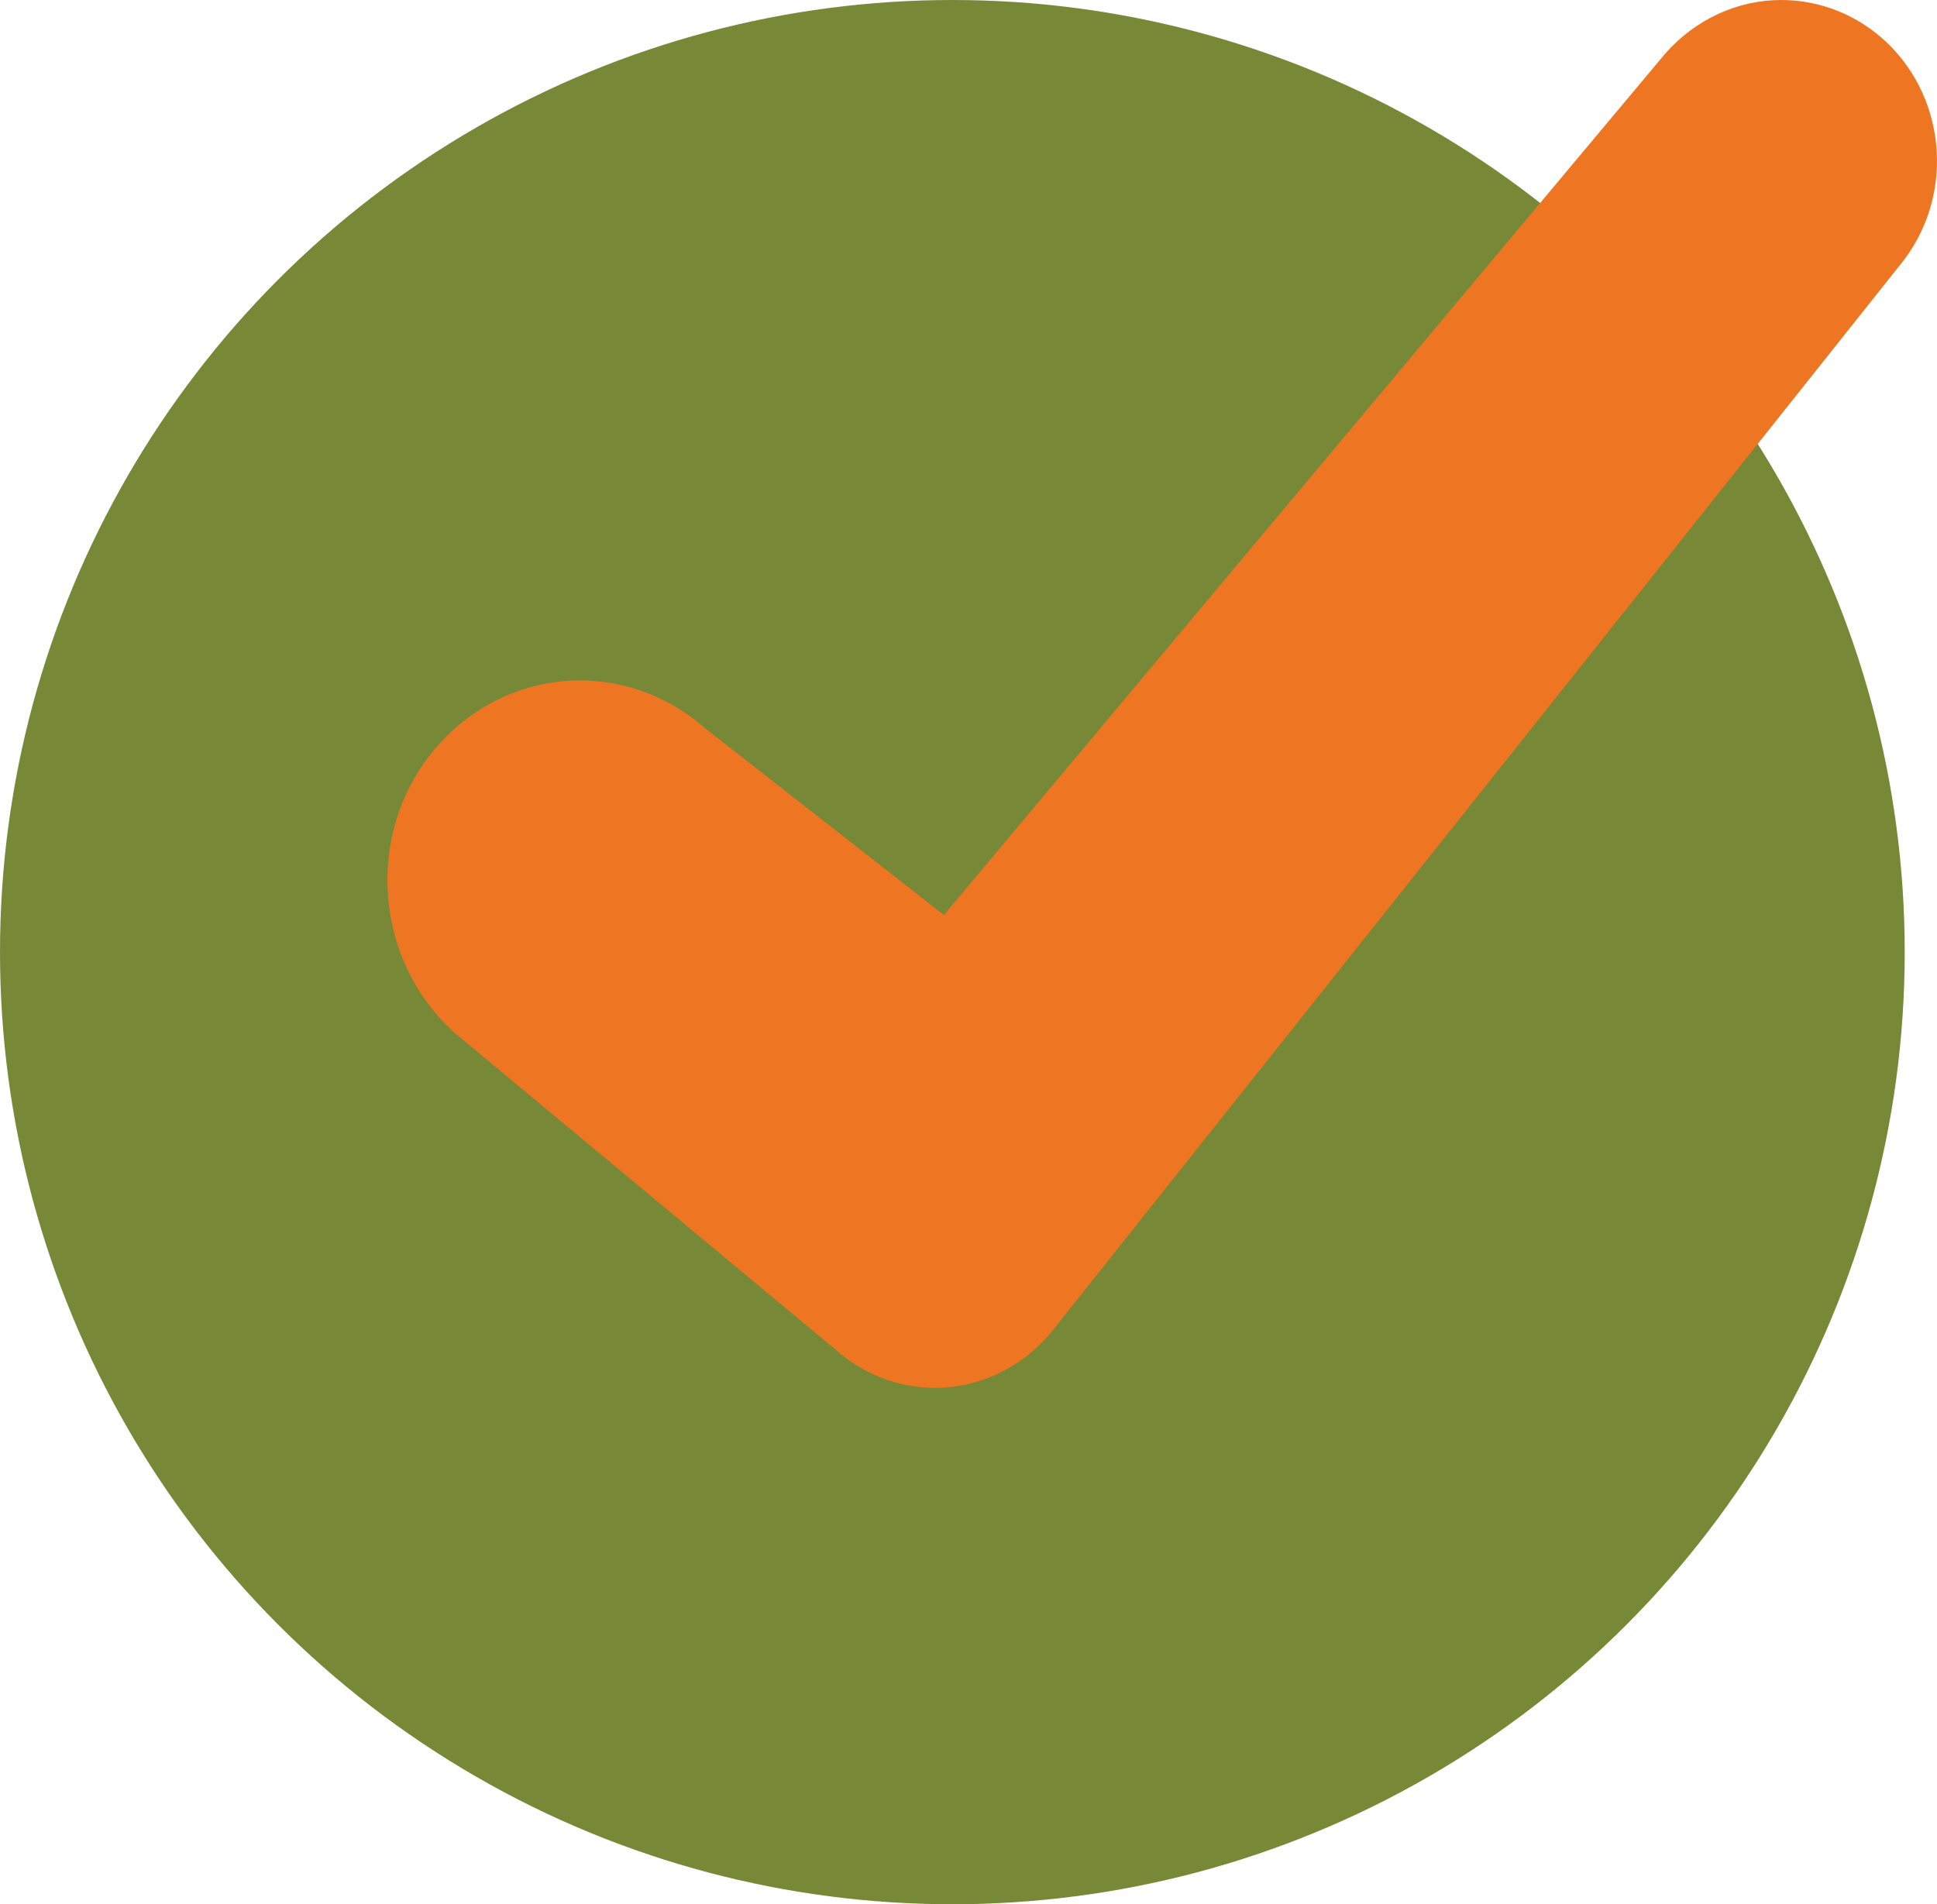
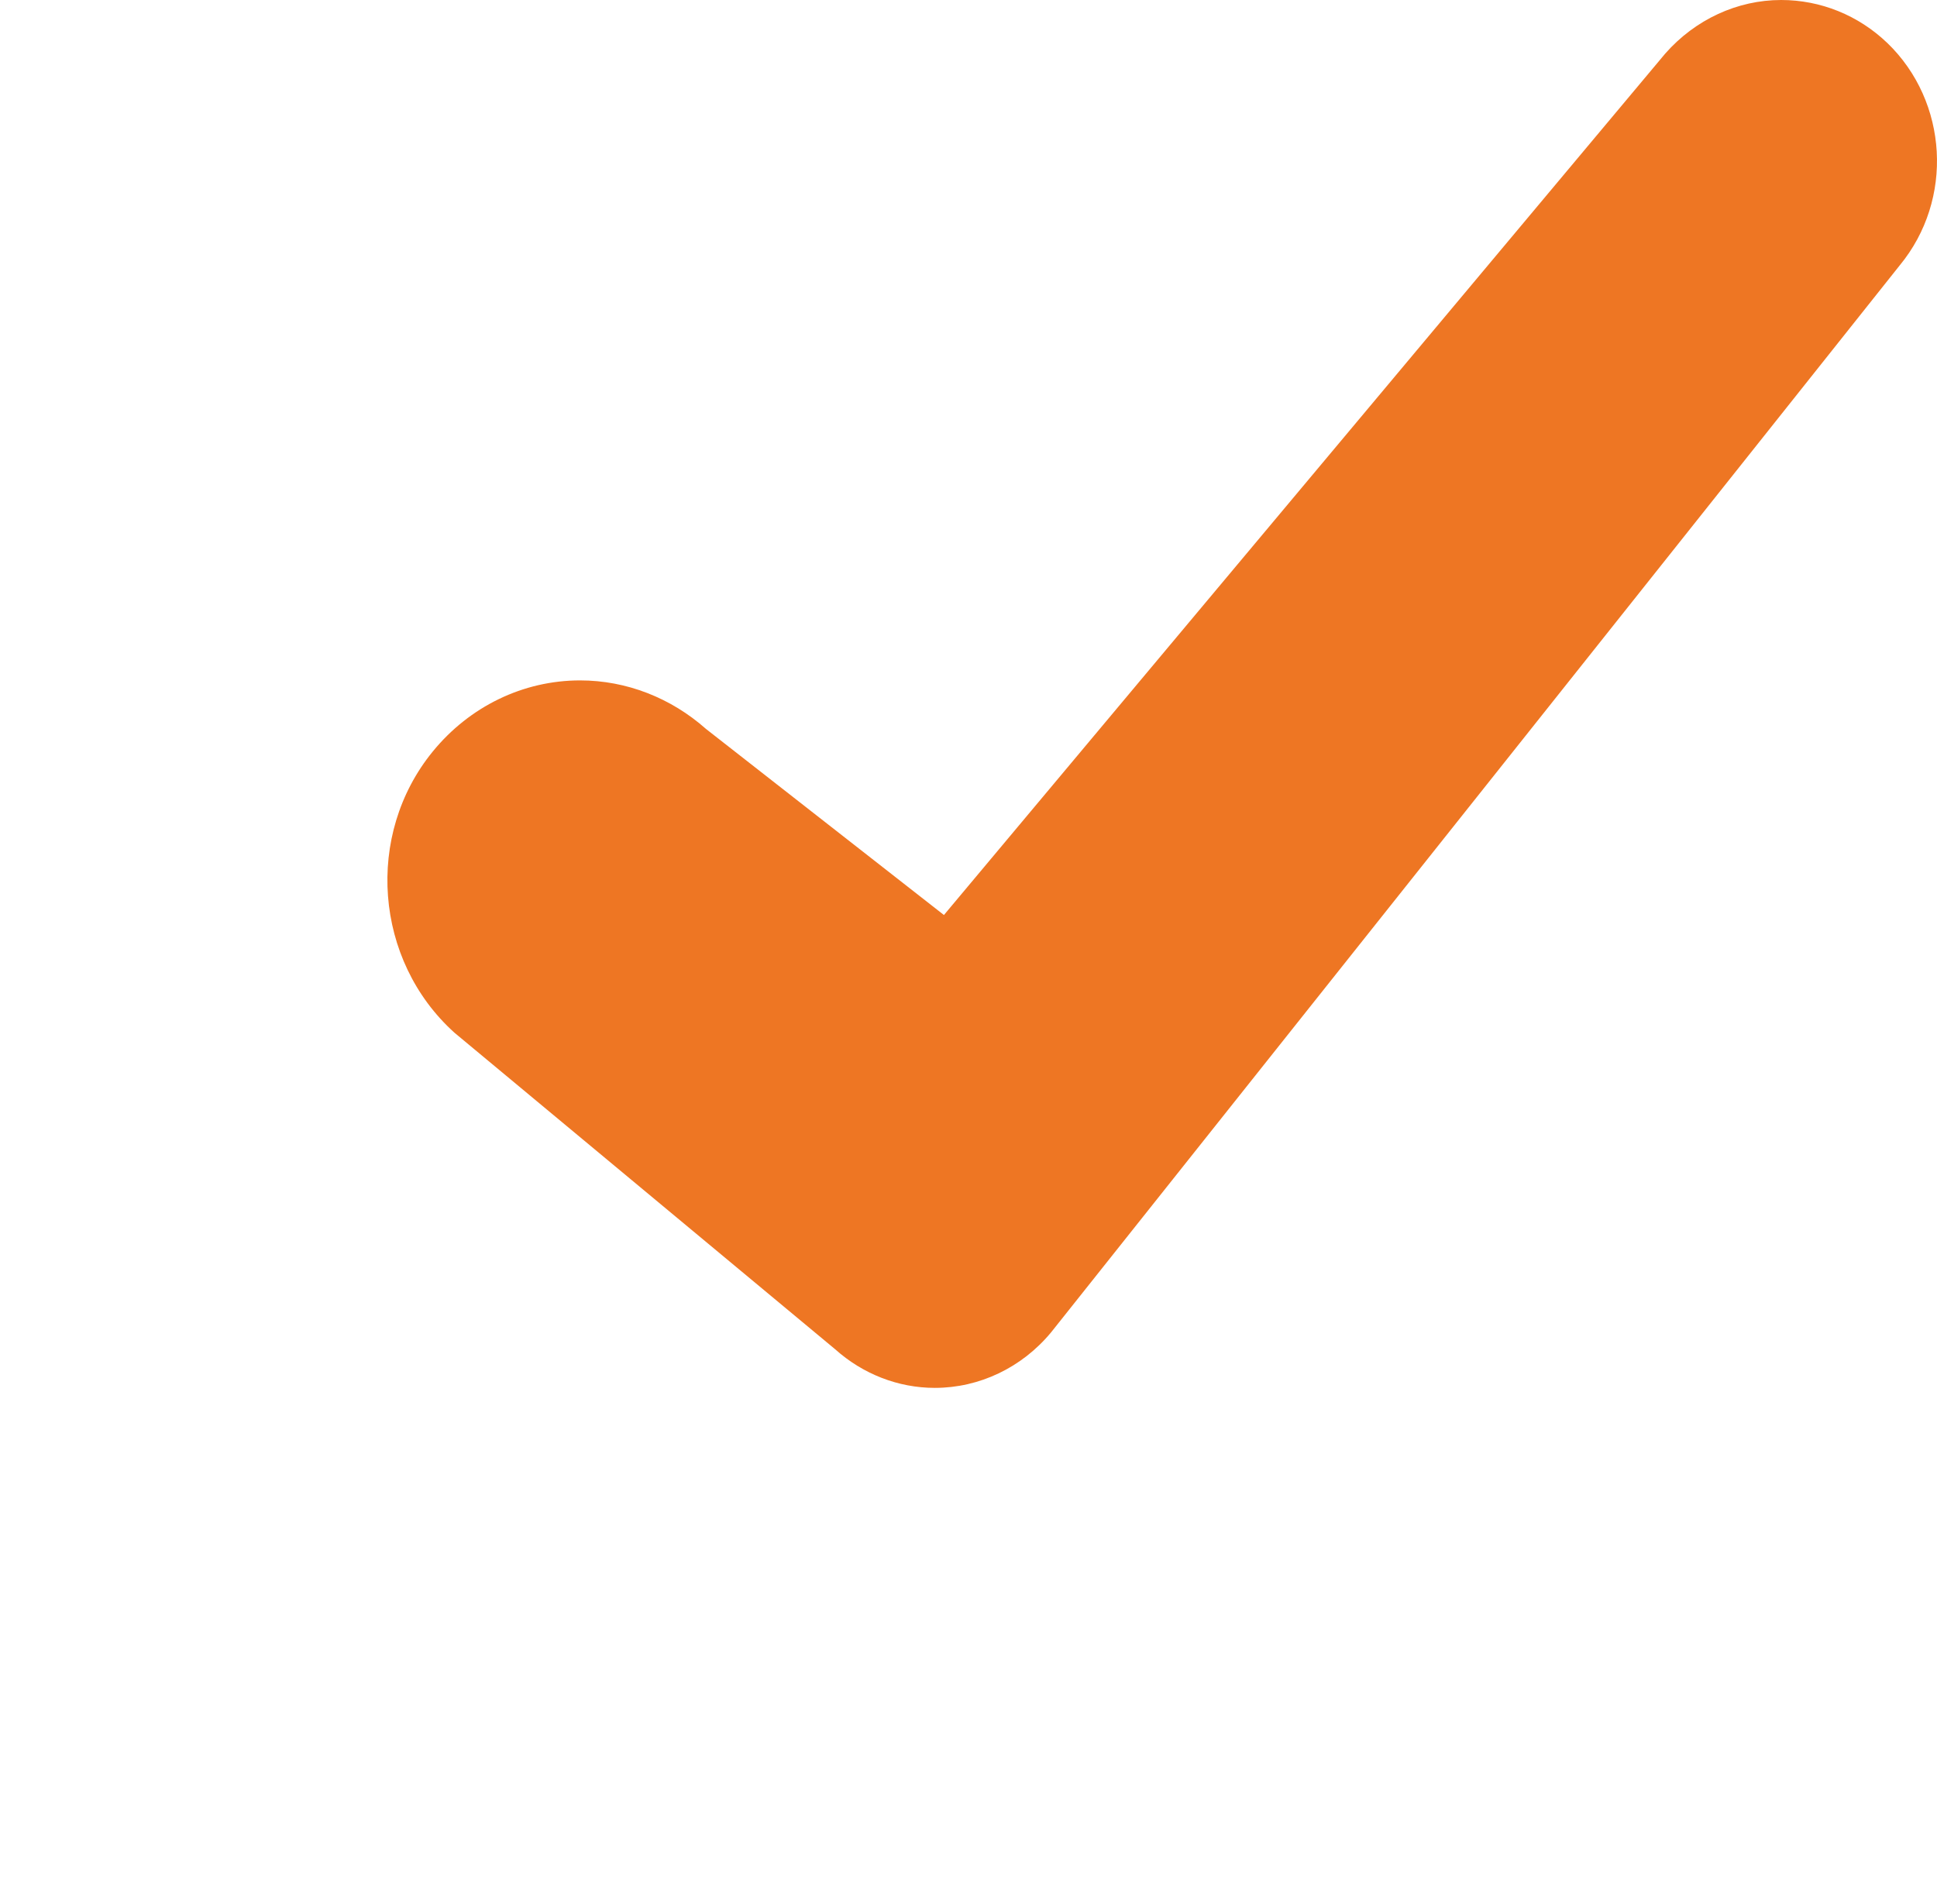
<svg xmlns="http://www.w3.org/2000/svg" width="60" height="59" viewBox="0 0 60 59" fill="none">
-   <circle cx="29.5" cy="29.5" r="29.5" fill="#778837" />
-   <path d="M58.46 1.331C57.563 0.471 56.394 0 55.173 0C53.816 0 52.512 0.604 51.583 1.659L29.239 28.35L21.87 22.586C20.785 21.624 19.407 21.081 17.968 21.081C16.204 21.081 14.544 21.89 13.407 23.282C11.298 25.862 11.591 29.753 14.075 31.995L25.868 41.803C26.724 42.57 27.819 43.001 28.957 43.001C30.335 43.001 31.65 42.376 32.558 41.281L58.846 8.221C60.526 6.183 60.349 3.153 58.46 1.33L58.46 1.331Z" fill="#EE7623" />
+   <path d="M58.46 1.331C57.563 0.471 56.394 0 55.173 0C53.816 0 52.512 0.604 51.583 1.659L29.239 28.35L21.87 22.586C20.785 21.624 19.407 21.081 17.968 21.081C16.204 21.081 14.544 21.89 13.407 23.282C11.298 25.862 11.591 29.753 14.075 31.995L25.868 41.803C26.724 42.57 27.819 43.001 28.957 43.001C30.335 43.001 31.65 42.376 32.558 41.281L58.846 8.221C60.526 6.183 60.349 3.153 58.46 1.33Z" fill="#EE7623" />
</svg>